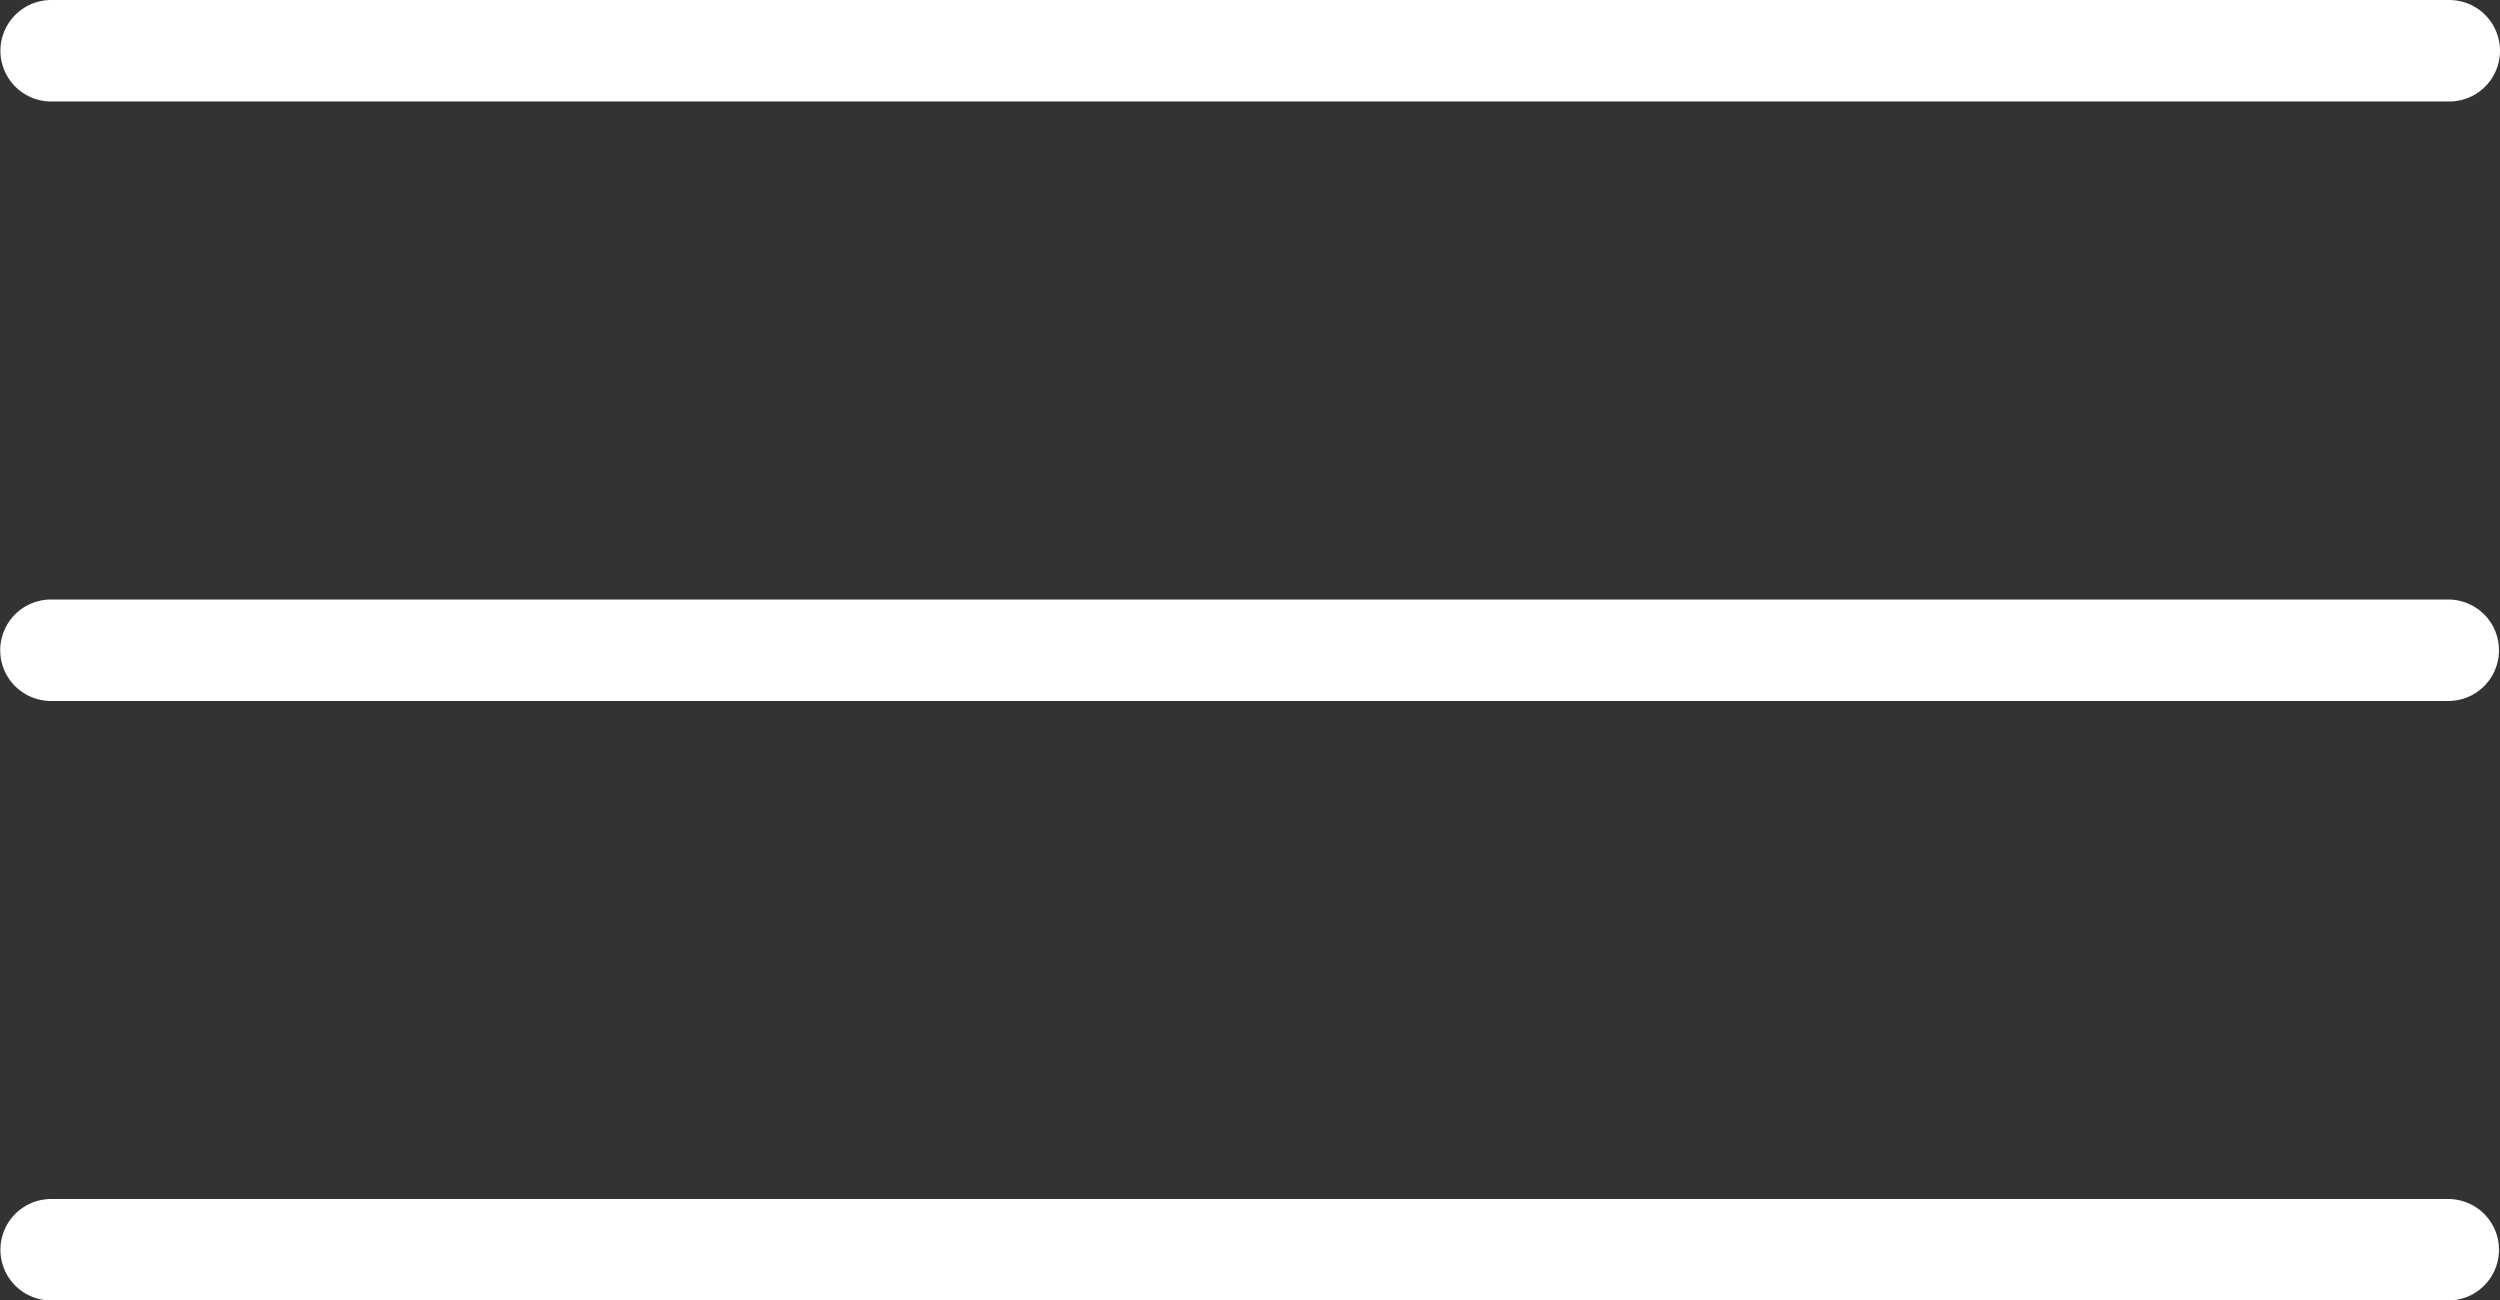
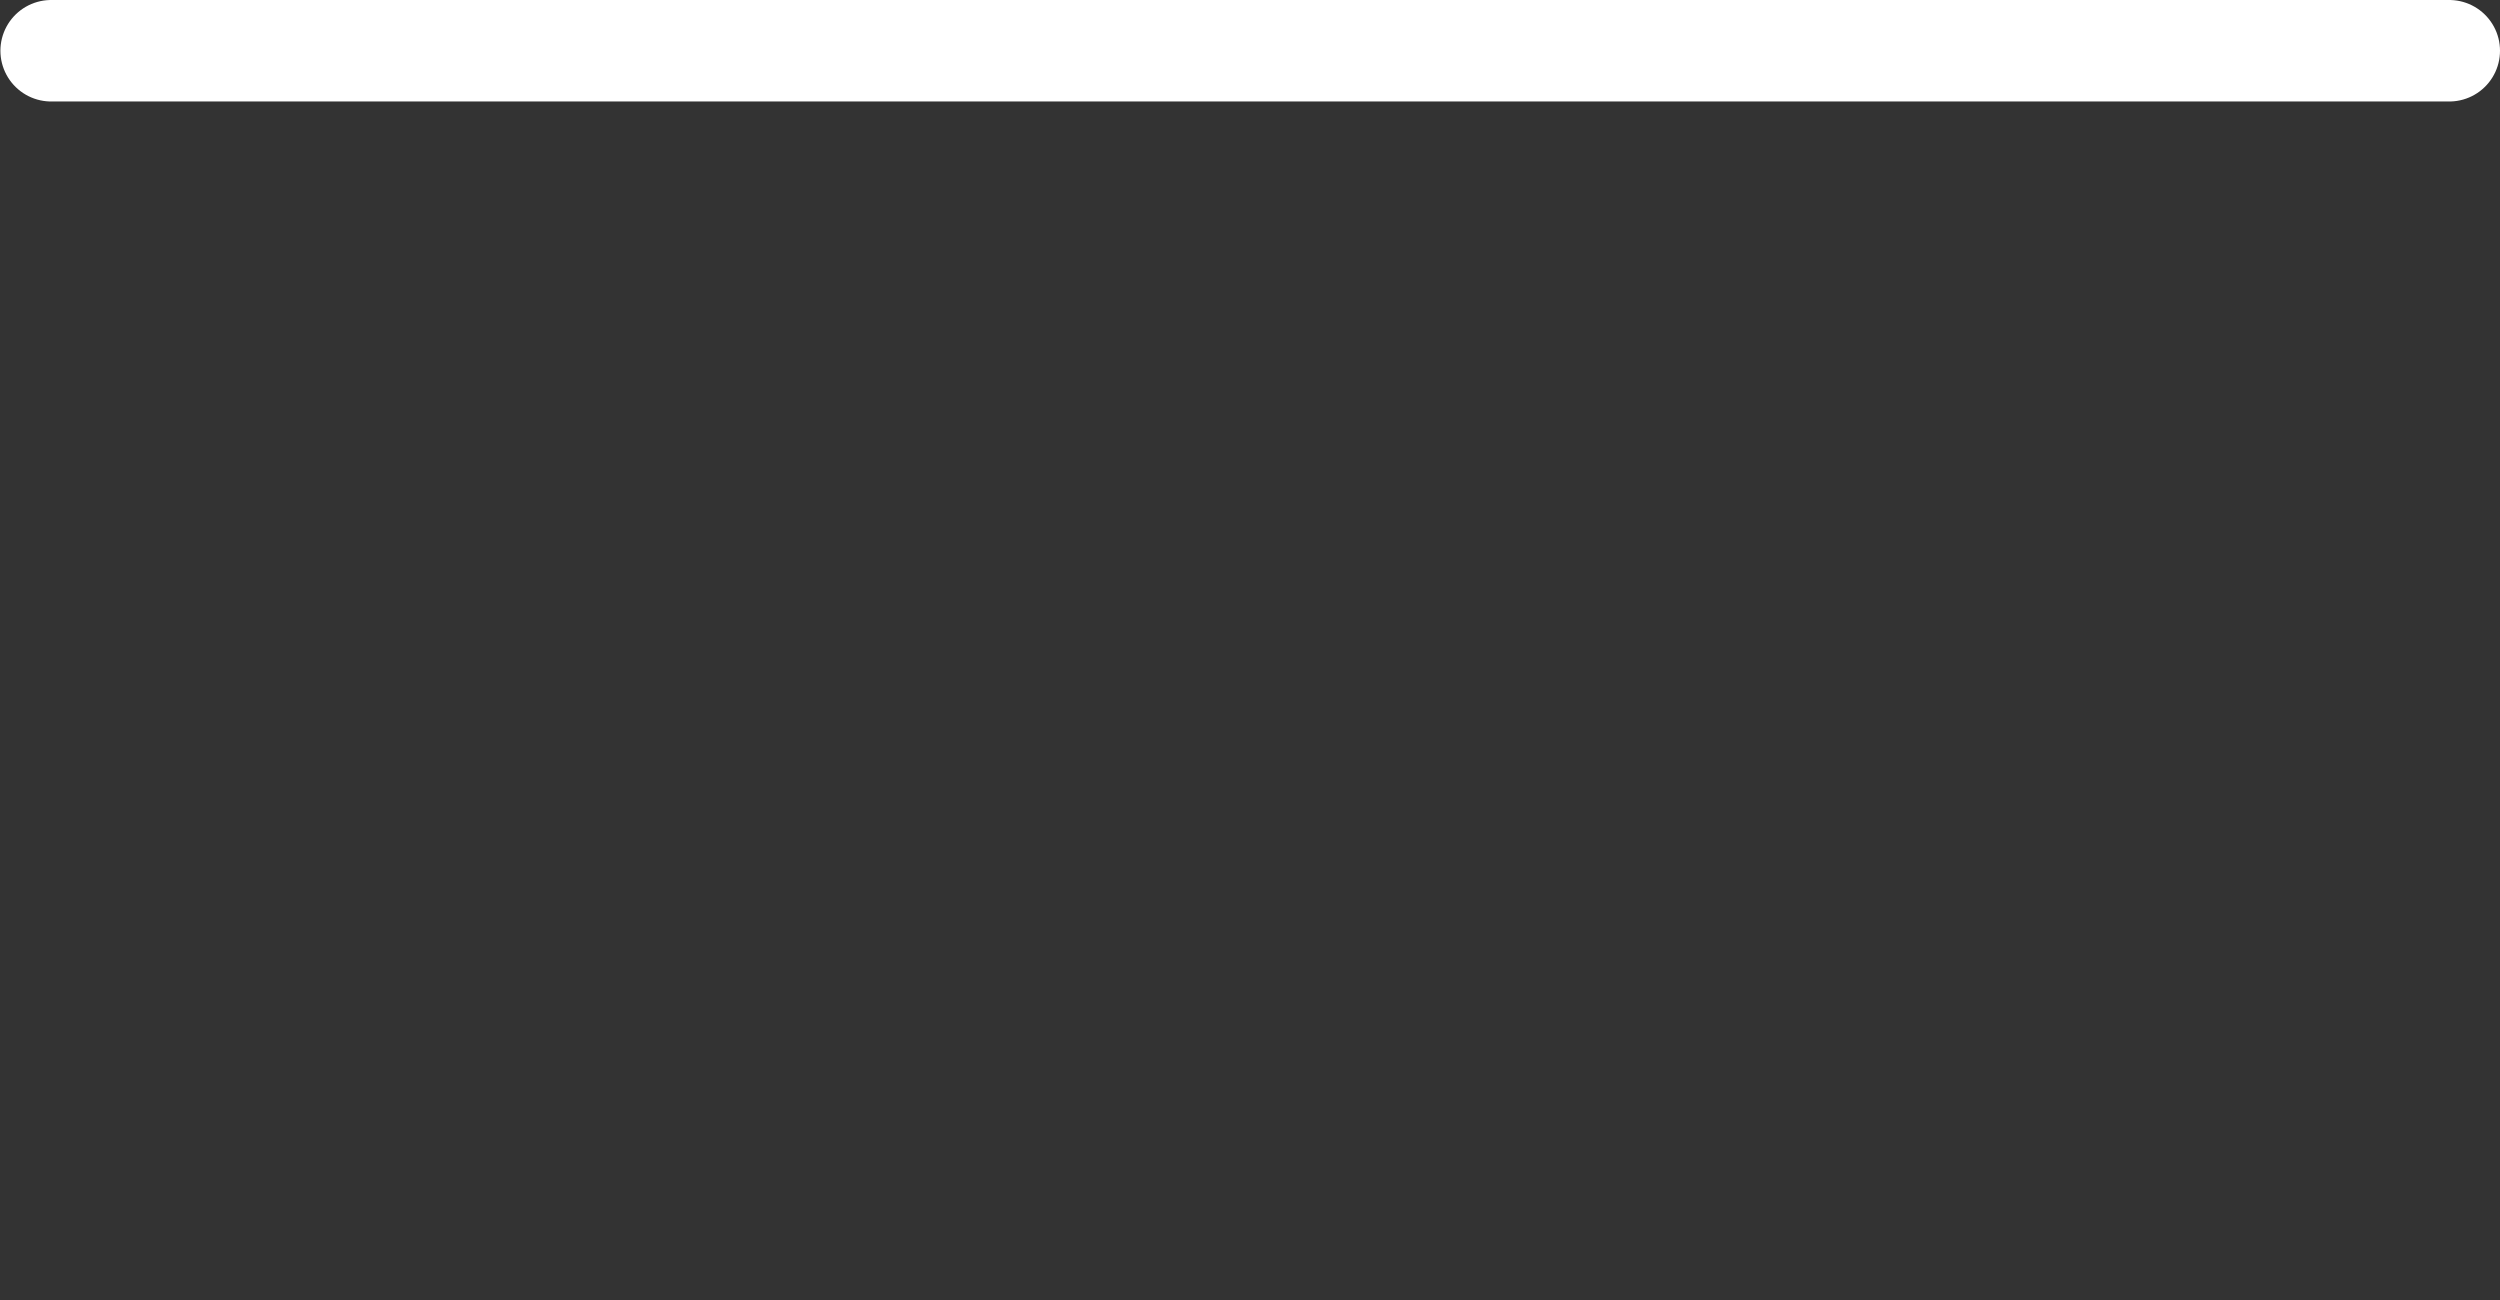
<svg xmlns="http://www.w3.org/2000/svg" width="24.633" height="12.814" viewBox="0 0 24.633 12.814">
  <rect x="0" y="0" width="24.633" height="12.814" fill="#333333" stroke="none" />
  <g id="icon_menu" transform="translate(-3.998 -7)">
    <path id="パス_225" data-name="パス 225" d="M4.5,7.5H28.129" transform="translate(0.002)" fill="none" stroke="#fff" stroke-linecap="round" stroke-linejoin="round" stroke-width="1" fill-rule="evenodd" />
-     <path id="パス_226" data-name="パス 226" d="M4.5,10.5H28.121" transform="translate(0 2.907)" fill="none" stroke="#fff" stroke-linecap="round" stroke-linejoin="round" stroke-width="1" fill-rule="evenodd" />
-     <path id="パス_227" data-name="パス 227" d="M4.5,13.5H28.119" transform="translate(0.002 5.814)" fill="none" stroke="#fff" stroke-linecap="round" stroke-linejoin="round" stroke-width="1" fill-rule="evenodd" />
  </g>
</svg>